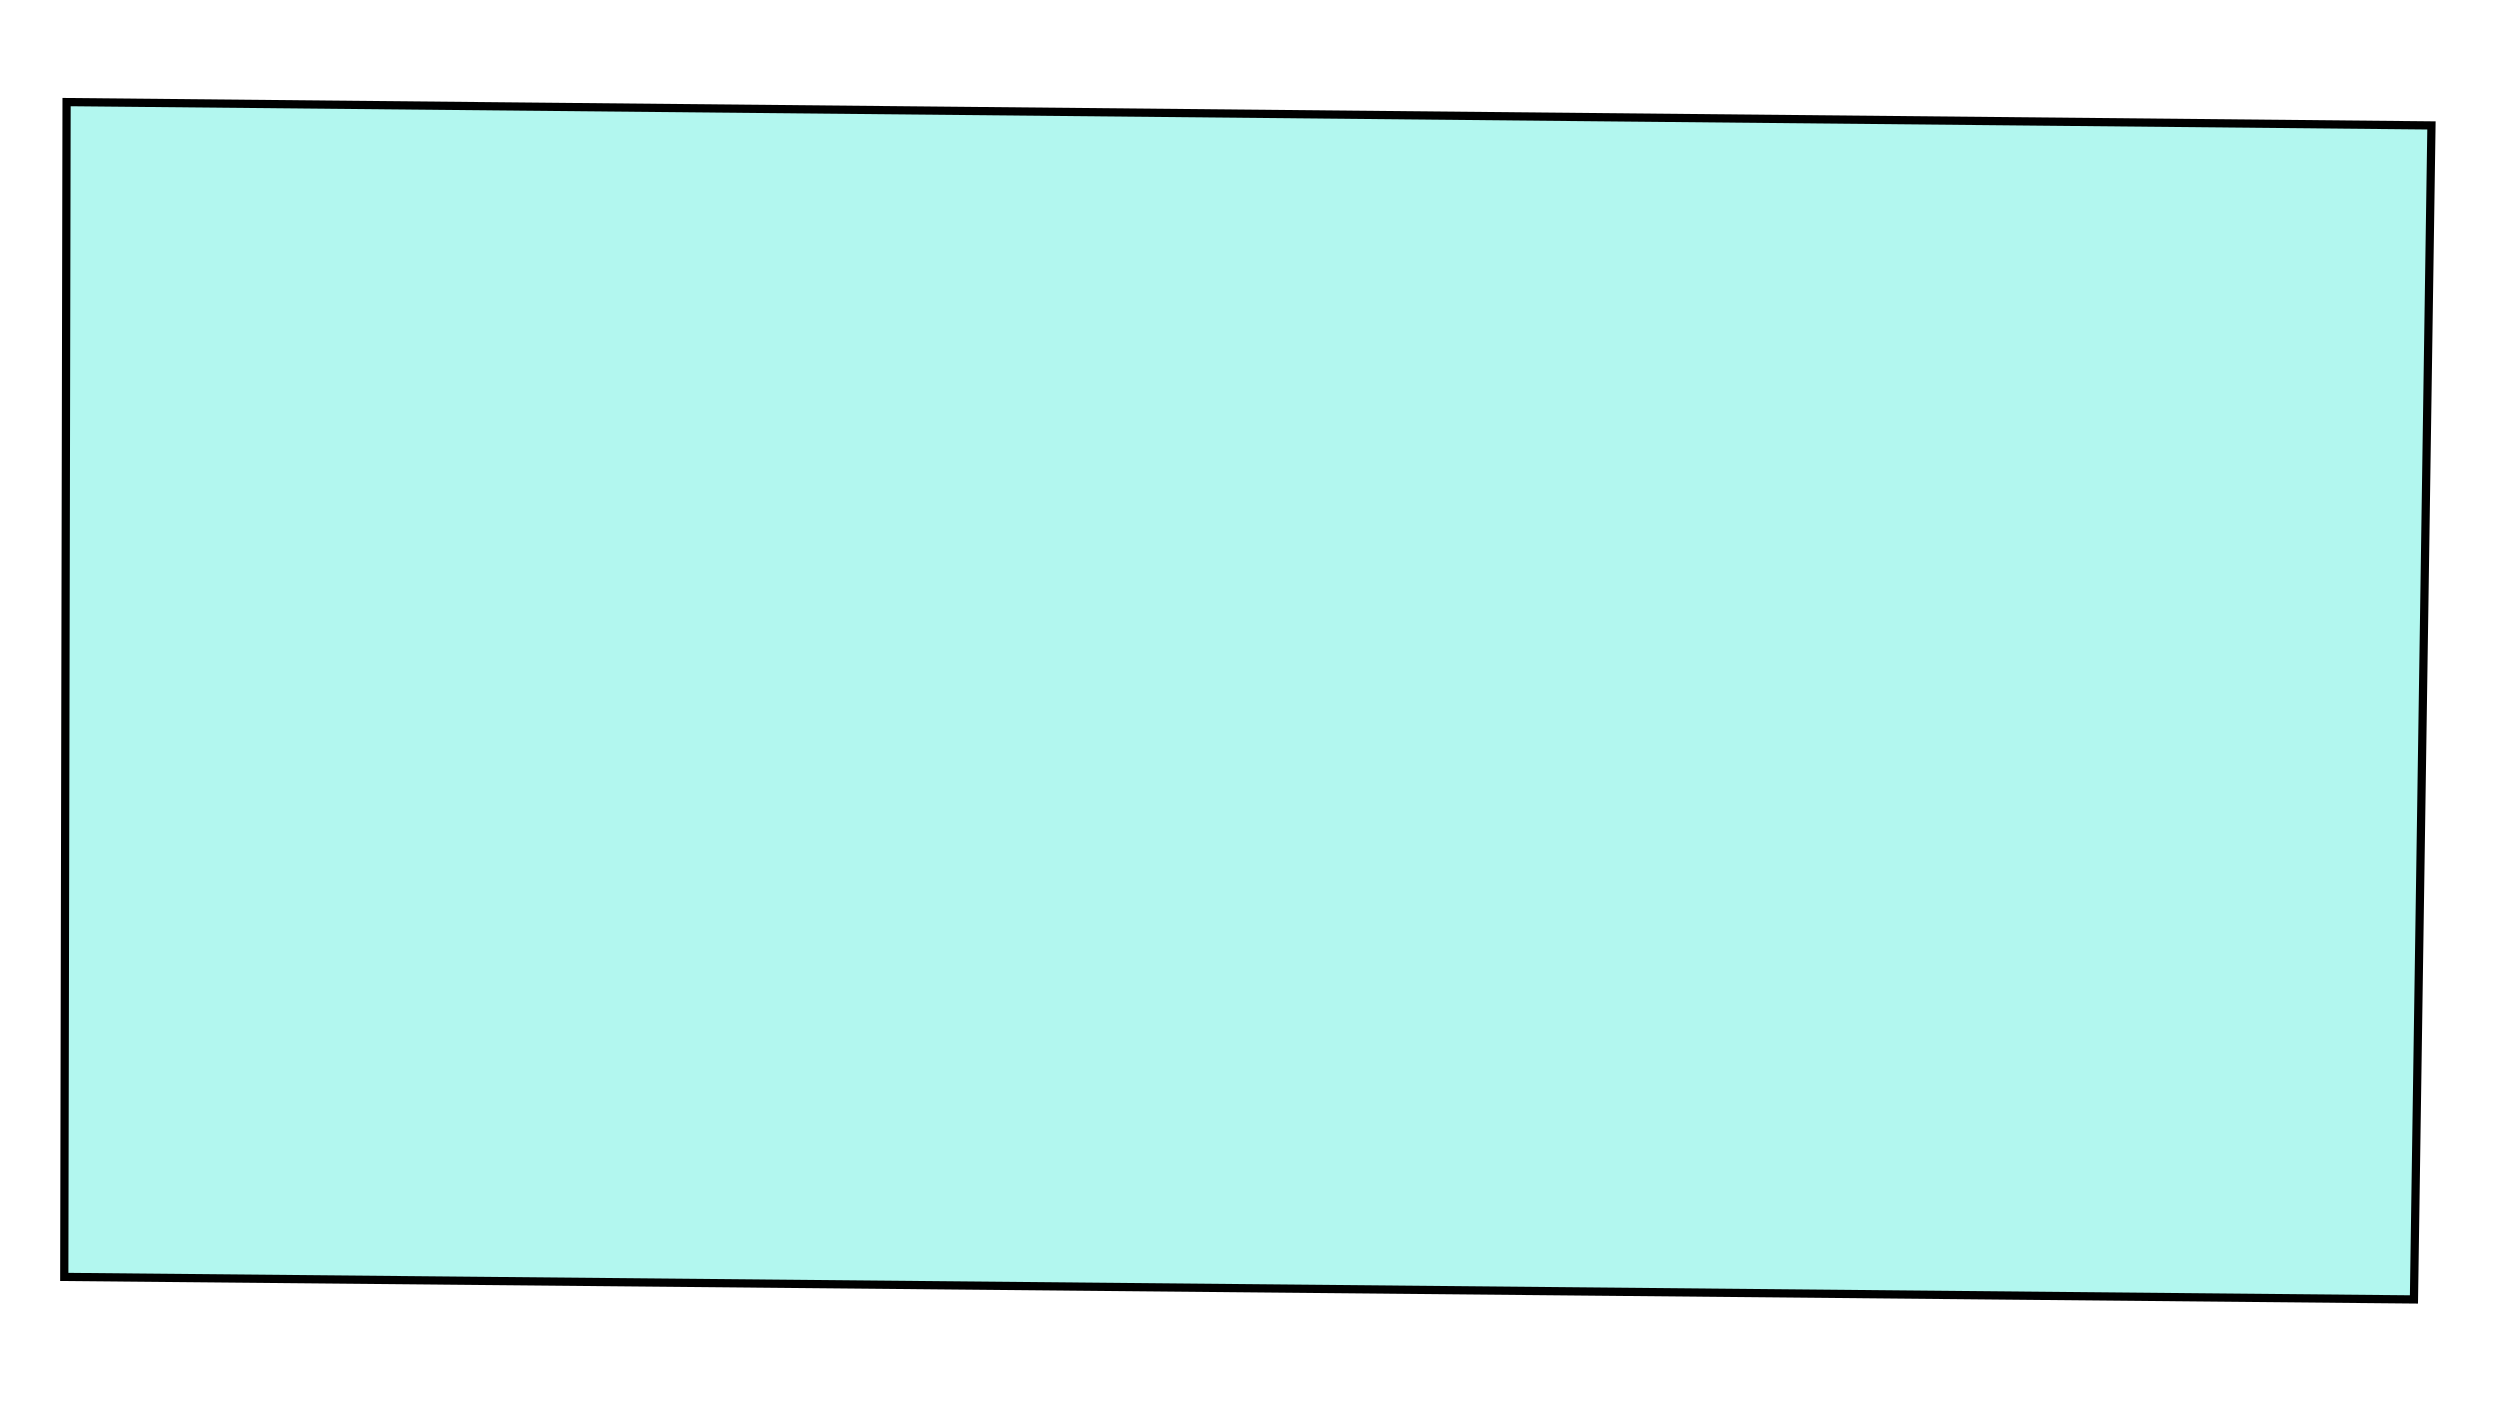
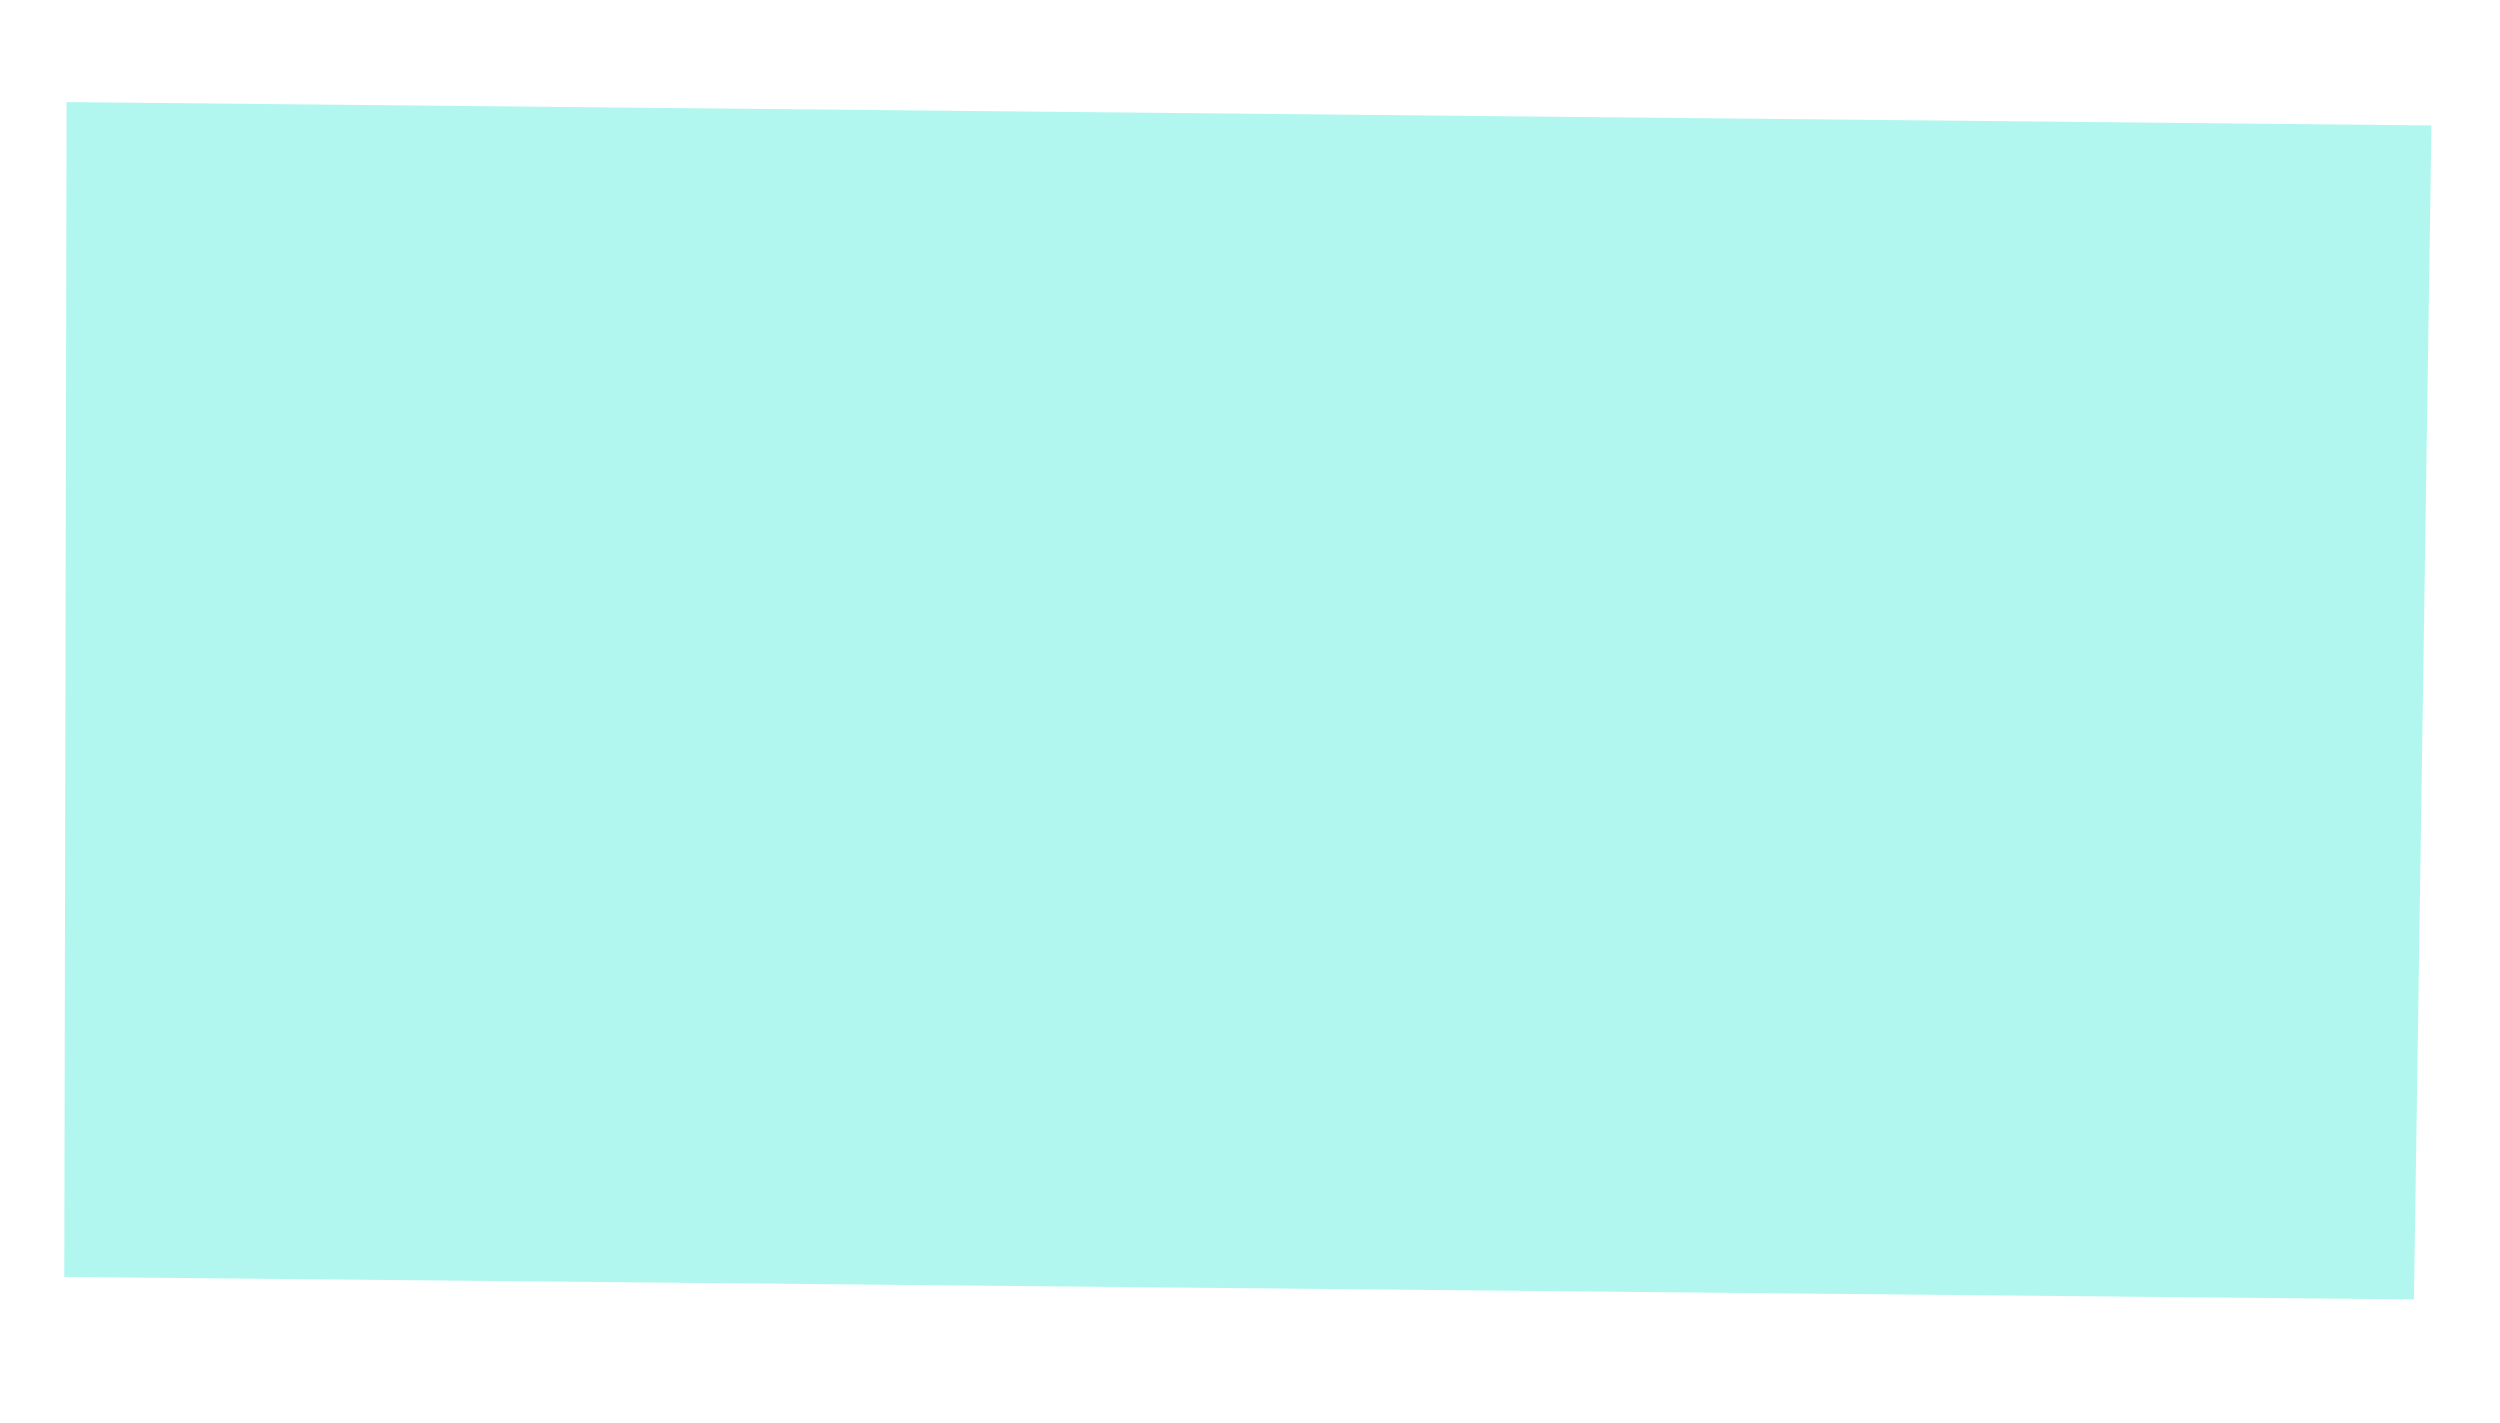
<svg xmlns="http://www.w3.org/2000/svg" height="173.15" stroke="#000" stroke-linecap="square" stroke-miterlimit="10" width="304.17">
  <g>
    <g fill="#B2F7EF" stroke="#B2F7EF">
      <path d="M8.1 12.42L7.82 155.36l285.88 2.74 2.13-142.84Z" stroke="none" />
-       <path d="M8.1 12.42L7.82 155.36l285.88 2.74 2.13-142.84Z" fill="none" stroke="#000" />
    </g>
  </g>
</svg>